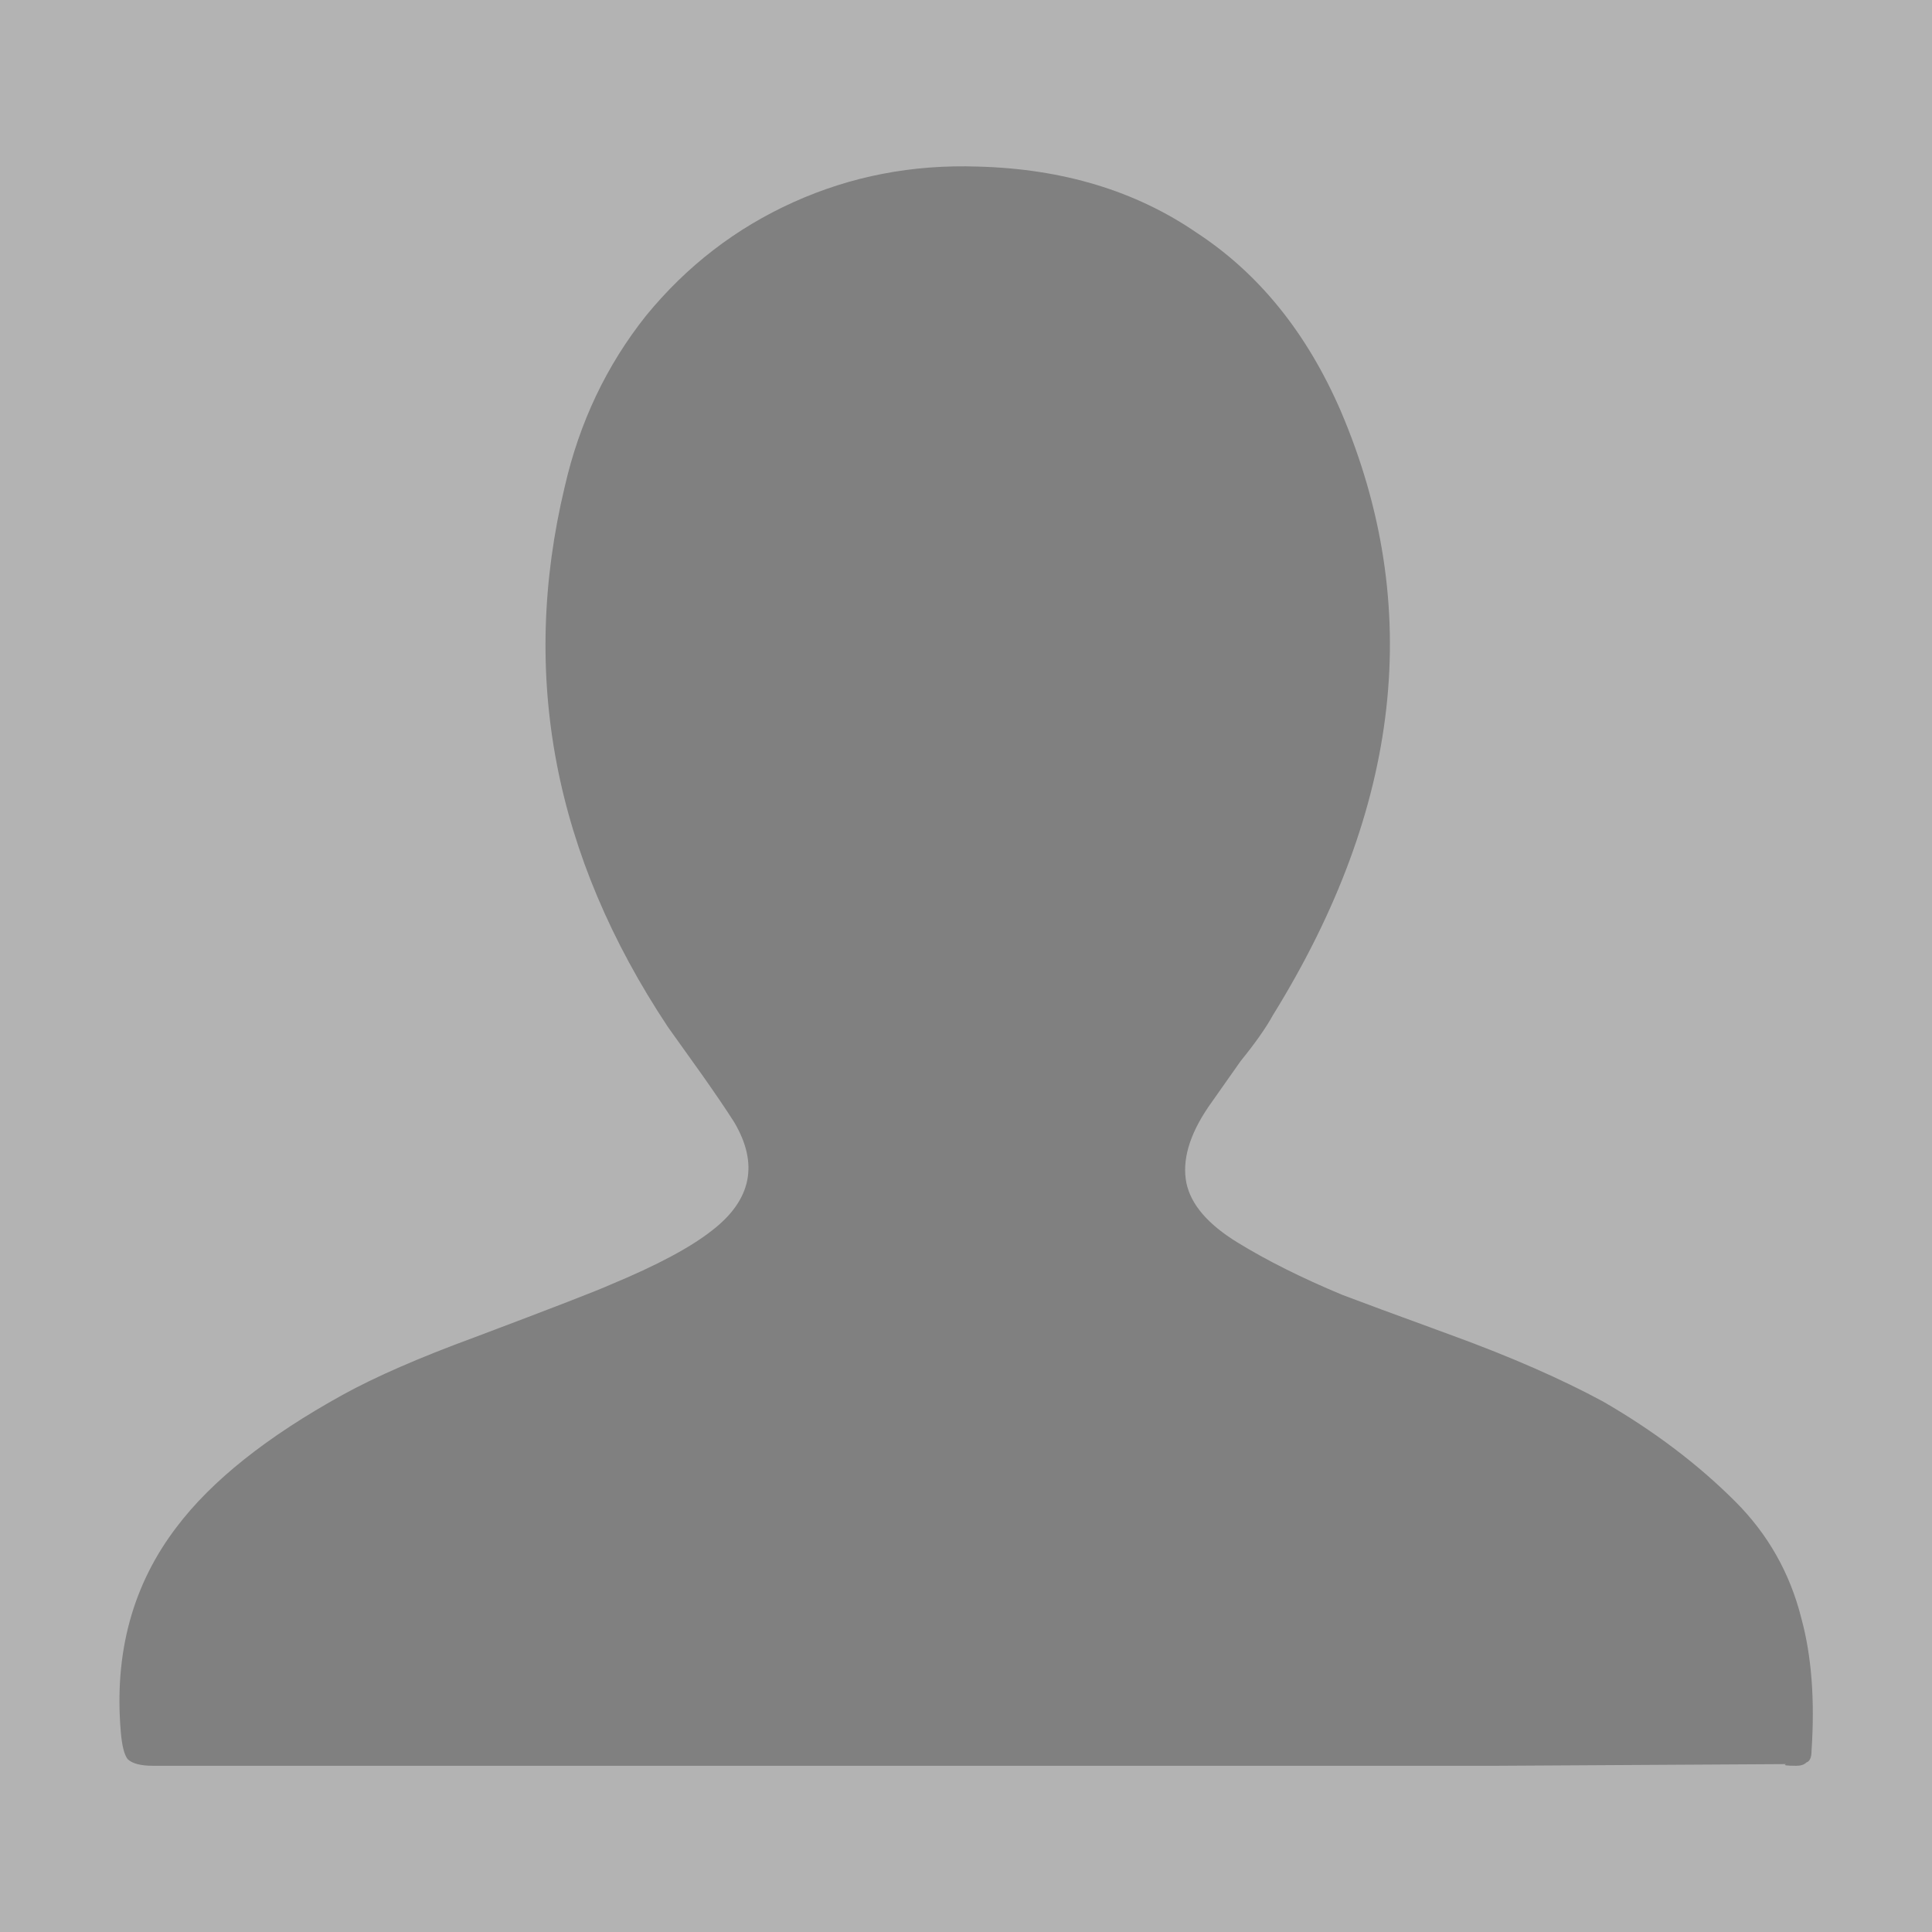
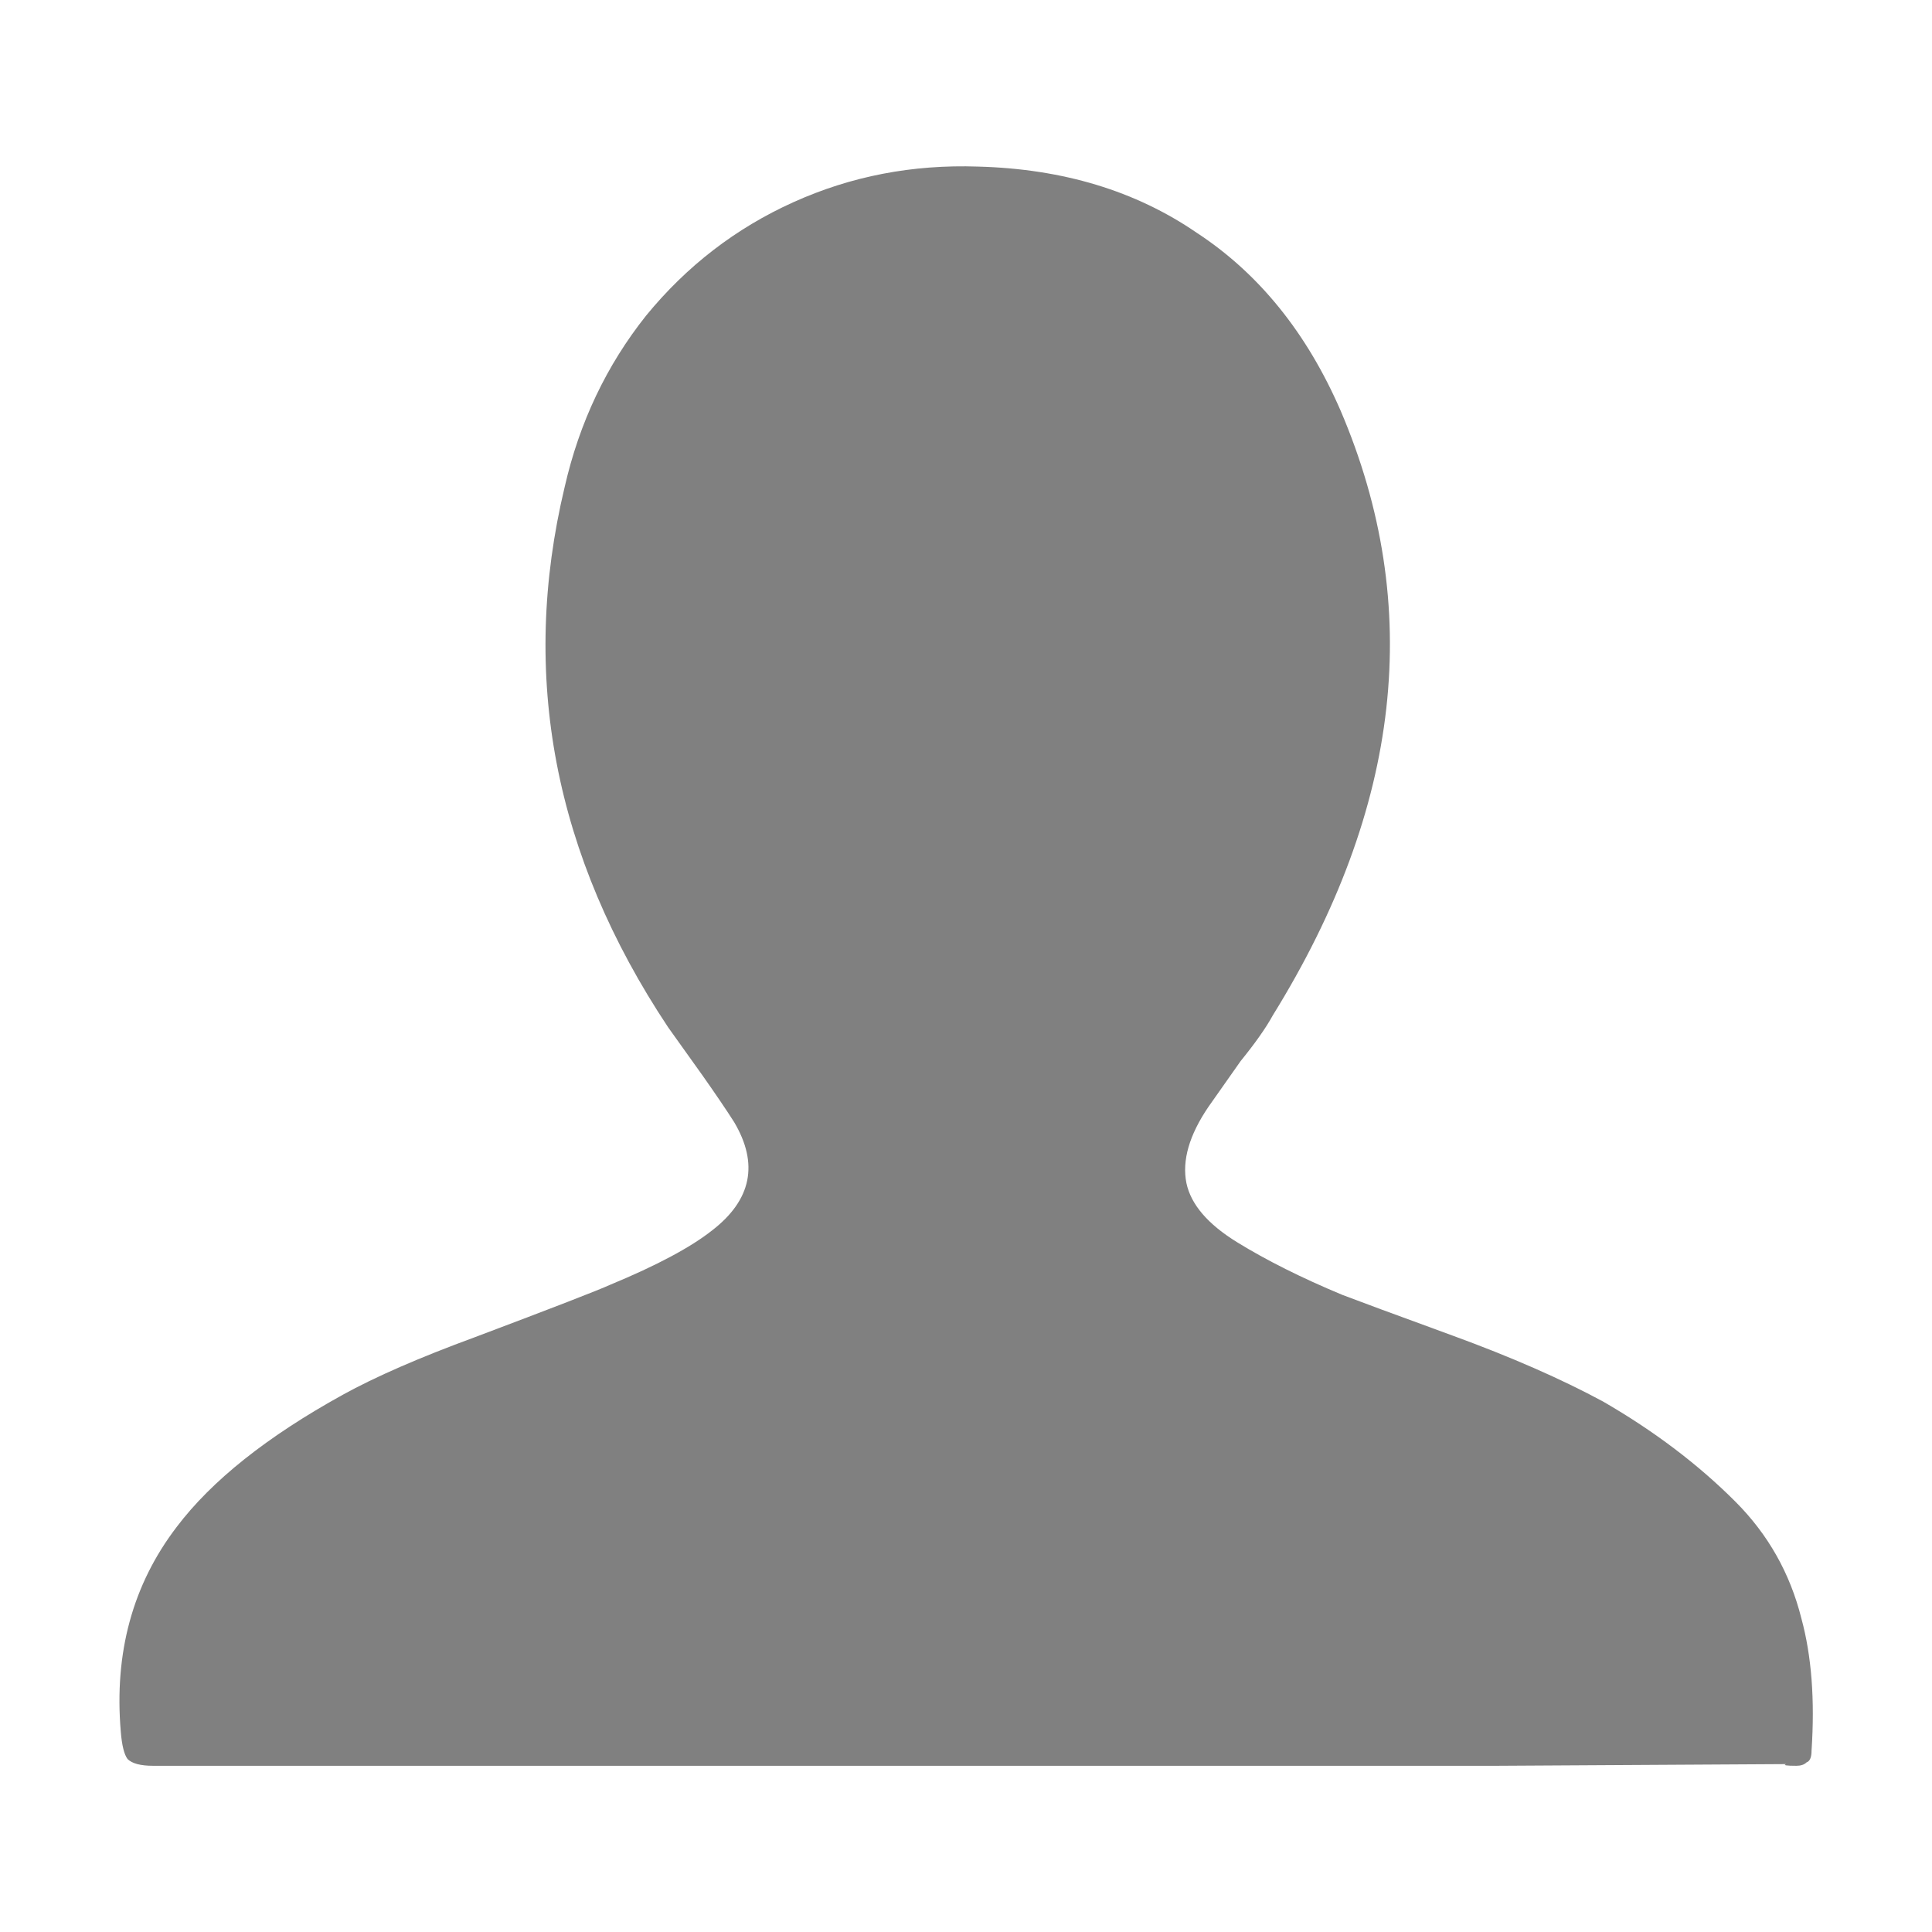
<svg xmlns="http://www.w3.org/2000/svg" xmlns:ns1="http://sodipodi.sourceforge.net/DTD/sodipodi-0.dtd" xmlns:ns2="http://www.inkscape.org/namespaces/inkscape" width="126.998mm" height="126.998mm" version="1.1" viewBox="0 0 126.999 126.999" id="svg12" ns1:docname="picture.svg" ns2:version="0.92.1 r15371">
  <defs id="defs16" />
  <ns1:namedview pagecolor="#ffffff" bordercolor="#666666" borderopacity="1" objecttolerance="10" gridtolerance="10" guidetolerance="10" ns2:pageopacity="0" ns2:pageshadow="2" ns2:window-width="1298" ns2:window-height="770" id="namedview14" showgrid="false" ns2:zoom="1.4750116" ns2:cx="239.99684" ns2:cy="185.75872" ns2:window-x="0" ns2:window-y="0" ns2:window-maximized="0" ns2:current-layer="svg12" fit-margin-top="0" fit-margin-left="0" fit-margin-right="0" fit-margin-bottom="0" />
  <g id="g4509" transform="matrix(3,0,0,3,-1.0070801e-5,2.746582e-6)" style="stroke-width:0.333">
-     <path id="rect2" d="M 3.3569336e-6,-9.1552732e-7 H 42.333 V 42.333 H 3.3569336e-6 Z" style="fill:#b3b3b3;stroke-width:0.333" ns2:connector-curvature="0" />
    <path d="m 21.132,38.691 q -14.254,0 -17.78,0 -0.408,0 -0.557,-0.148 -0.111,-0.148 -0.148,-0.594 -0.223,-2.598 1.225,-4.492 1.151,-1.522 3.638,-2.895 1.076,-0.594 2.895,-1.262 2.561,-0.965 2.97,-1.151 1.522,-0.631 2.227,-1.188 1.299,-1.002 0.483,-2.376 -0.26,-0.408 -0.705,-1.039 l -0.742,-1.039 q -3.749,-5.642 -2.264,-11.841 0.483,-2.116 1.782,-3.749 1.336,-1.633 3.229,-2.487 1.893,-0.854 4.046,-0.78 2.784,0.074 4.788,1.448 2.042,1.336 3.155,3.898 2.747,6.422 -1.485,13.252 -0.223,0.408 -0.705,1.002 l -0.705,1.002 q -0.631,0.928 -0.483,1.67 0.148,0.705 1.114,1.299 0.965,0.594 2.301,1.151 0.483,0.186 2.413,0.891 1.93,0.705 3.304,1.448 1.67,0.965 2.895,2.19 1.076,1.076 1.448,2.561 0.334,1.225 0.223,2.895 0,0.223 -0.111,0.26 -0.074,0.074 -0.223,0.074 -0.334,0 -0.223,-0.037 l -6.348,0.037 z" style="font-size:medium;line-height:1.25;font-family:IcoFont;letter-spacing:0px;word-spacing:0px;fill:#808080;stroke-width:0.088" id="path4502" ns2:connector-curvature="0" />
  </g>
</svg>